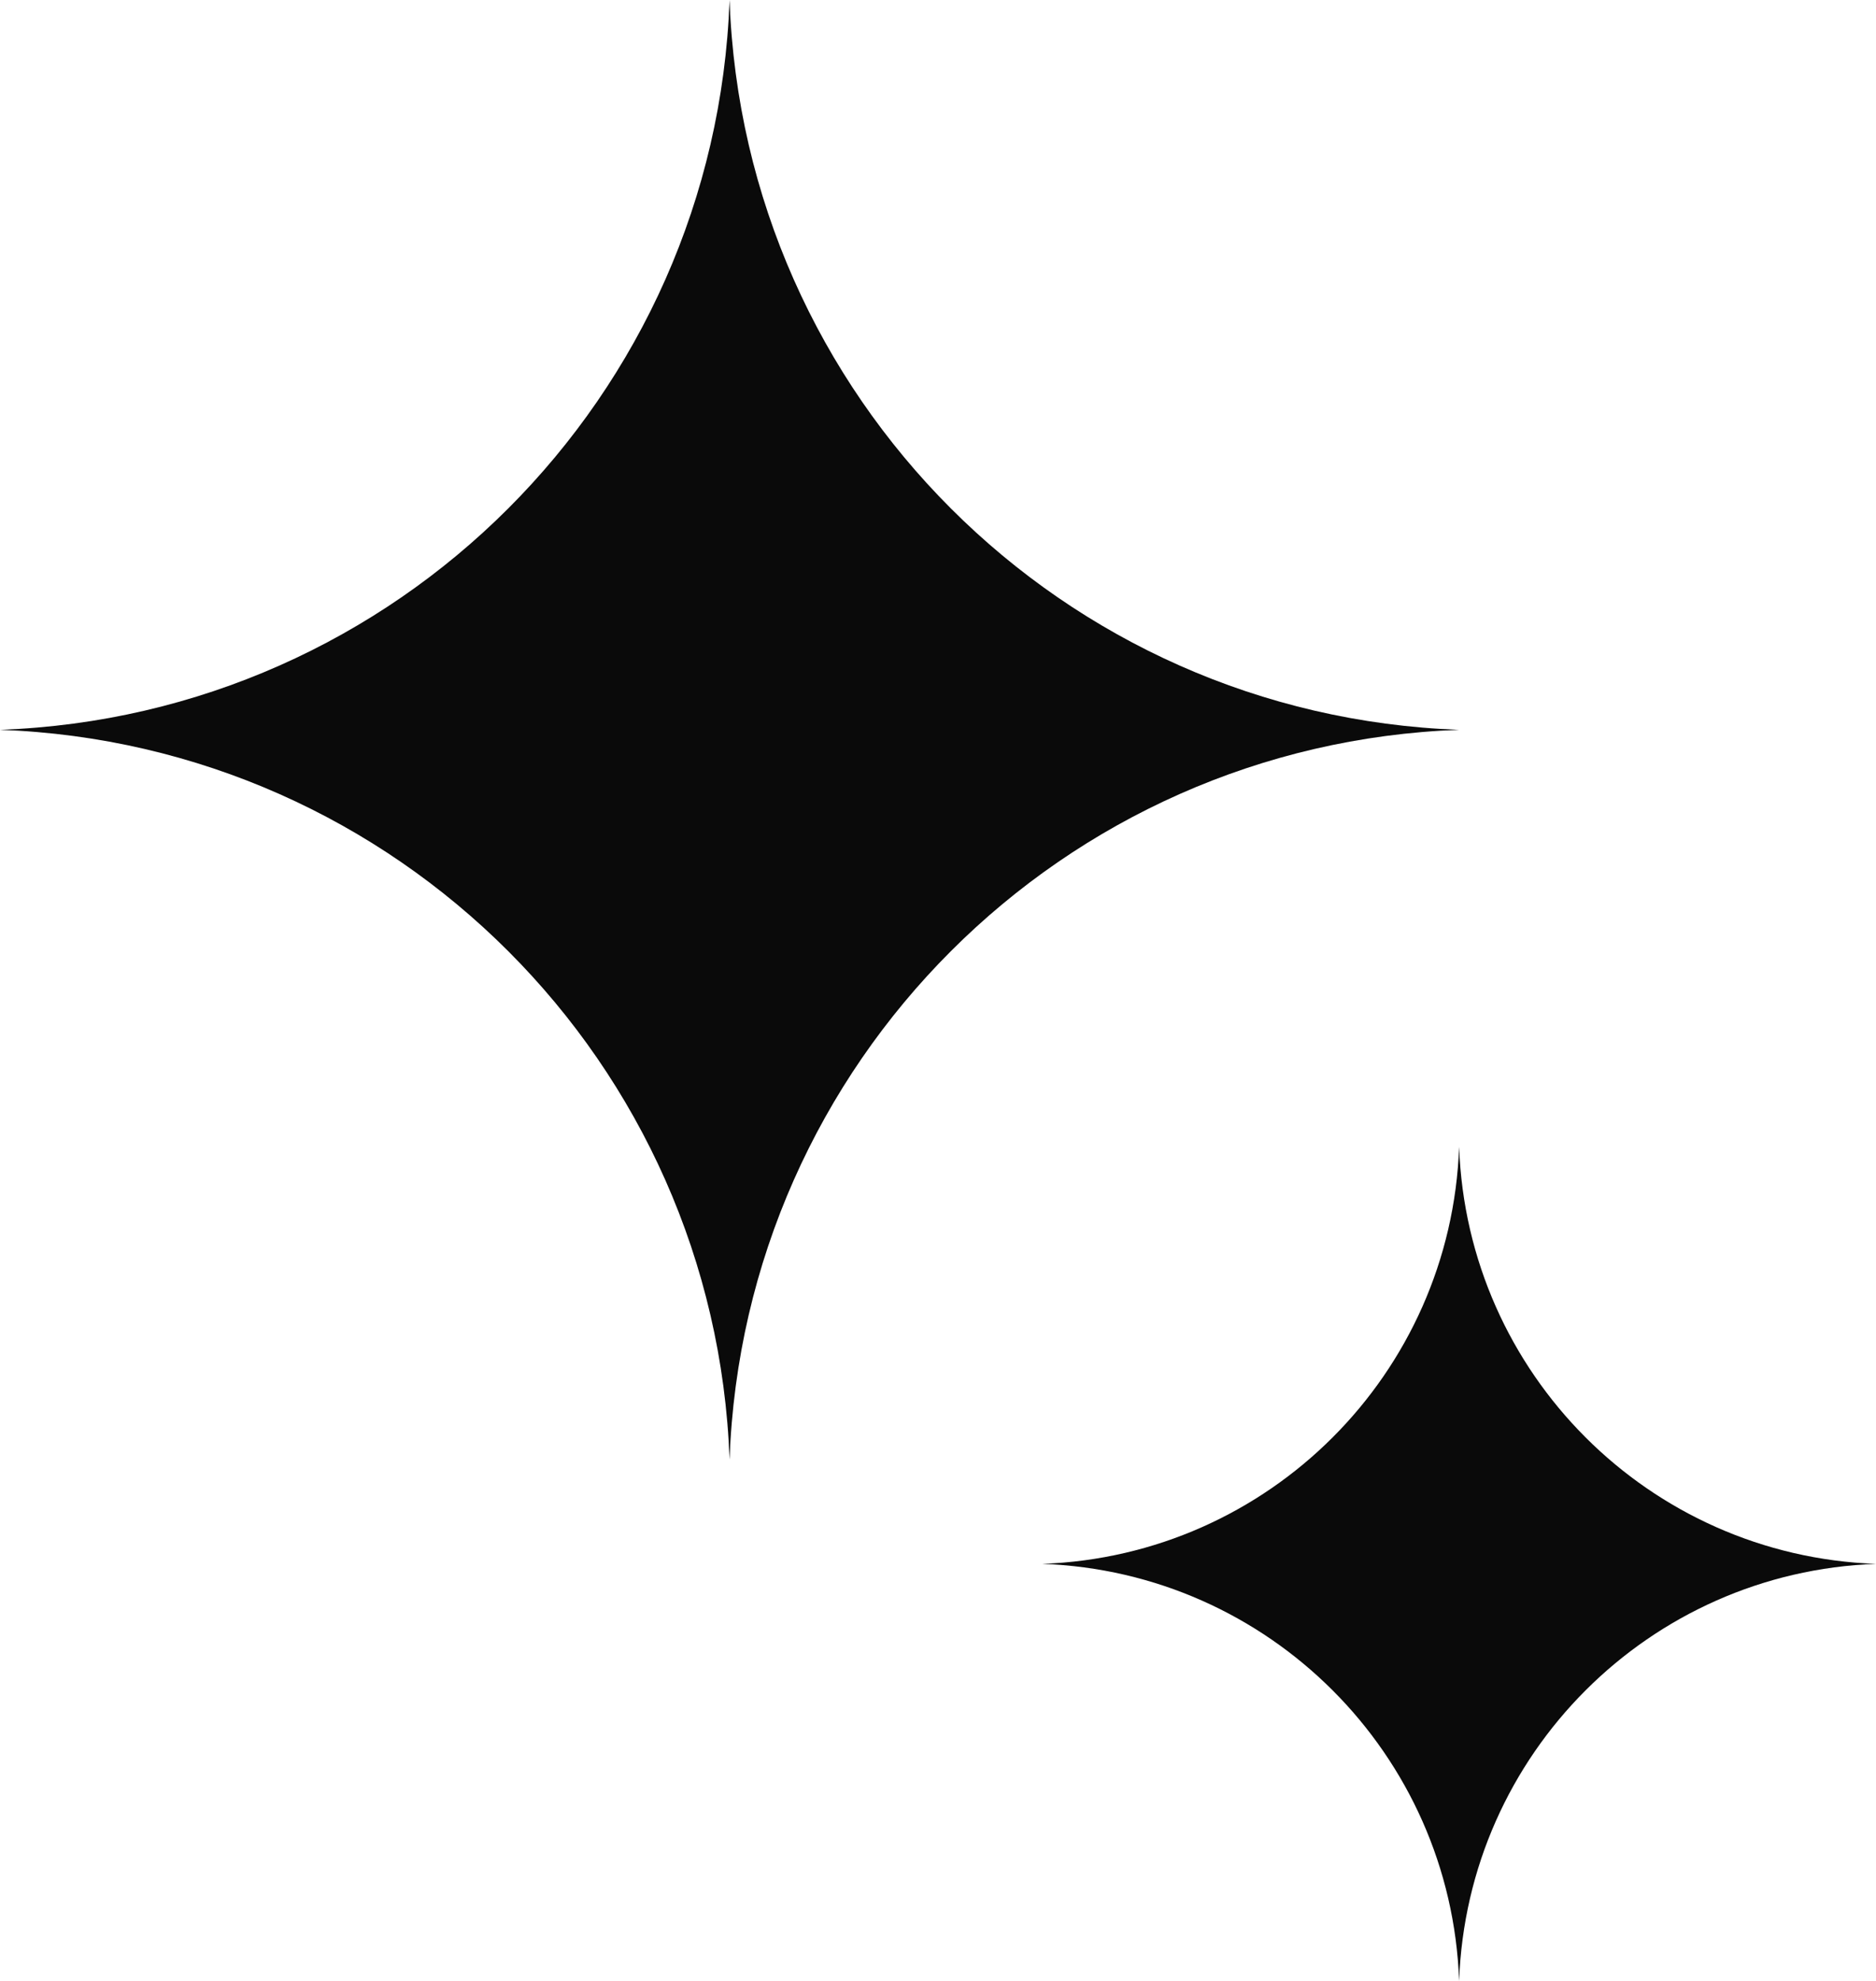
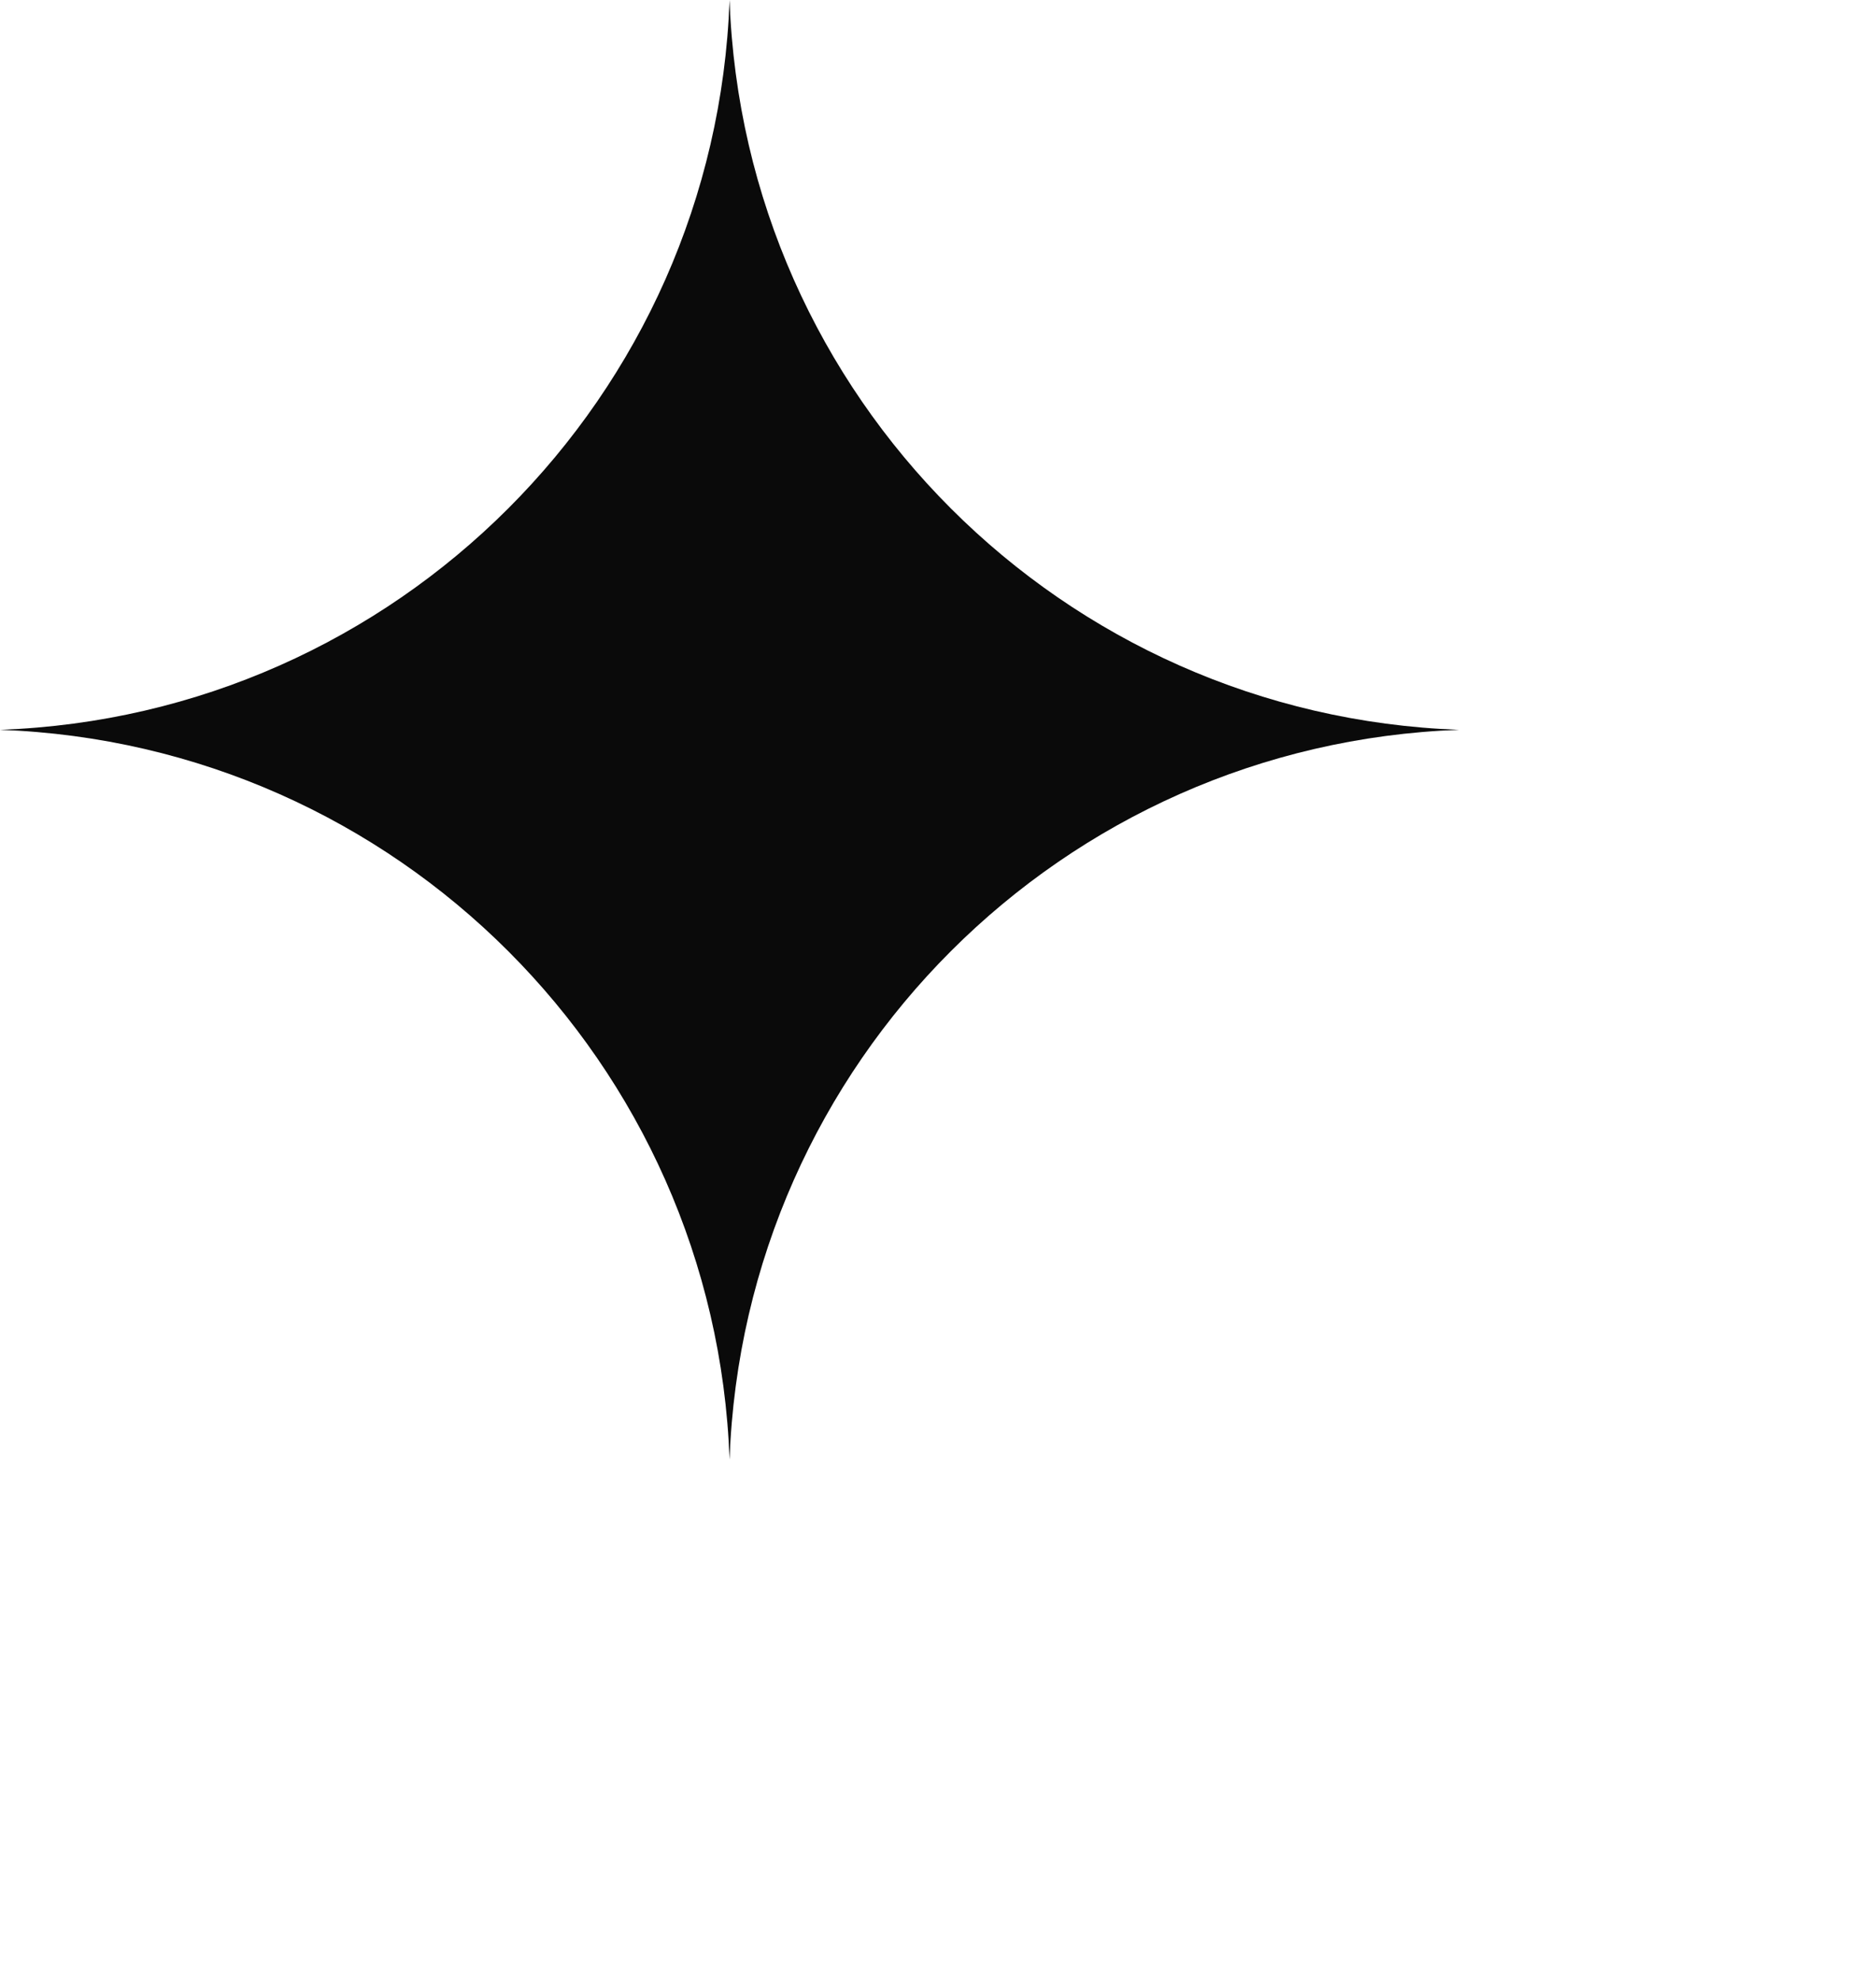
<svg xmlns="http://www.w3.org/2000/svg" width="18" height="19" viewBox="0 0 18 19" fill="none">
  <path d="M7 0C7.137 3.808 10.192 6.863 14 7C10.192 7.137 7.137 10.192 7 14C6.863 10.192 3.808 7.137 0 7C3.808 6.863 6.863 3.808 7 0Z" fill="#0A0A0A" />
-   <path d="M14 11C14.078 13.176 15.824 14.922 18 15C15.824 15.078 14.078 16.824 14 19C13.922 16.824 12.176 15.078 10 15C12.176 14.922 13.922 13.176 14 11Z" fill="#0A0A0A" />
</svg>